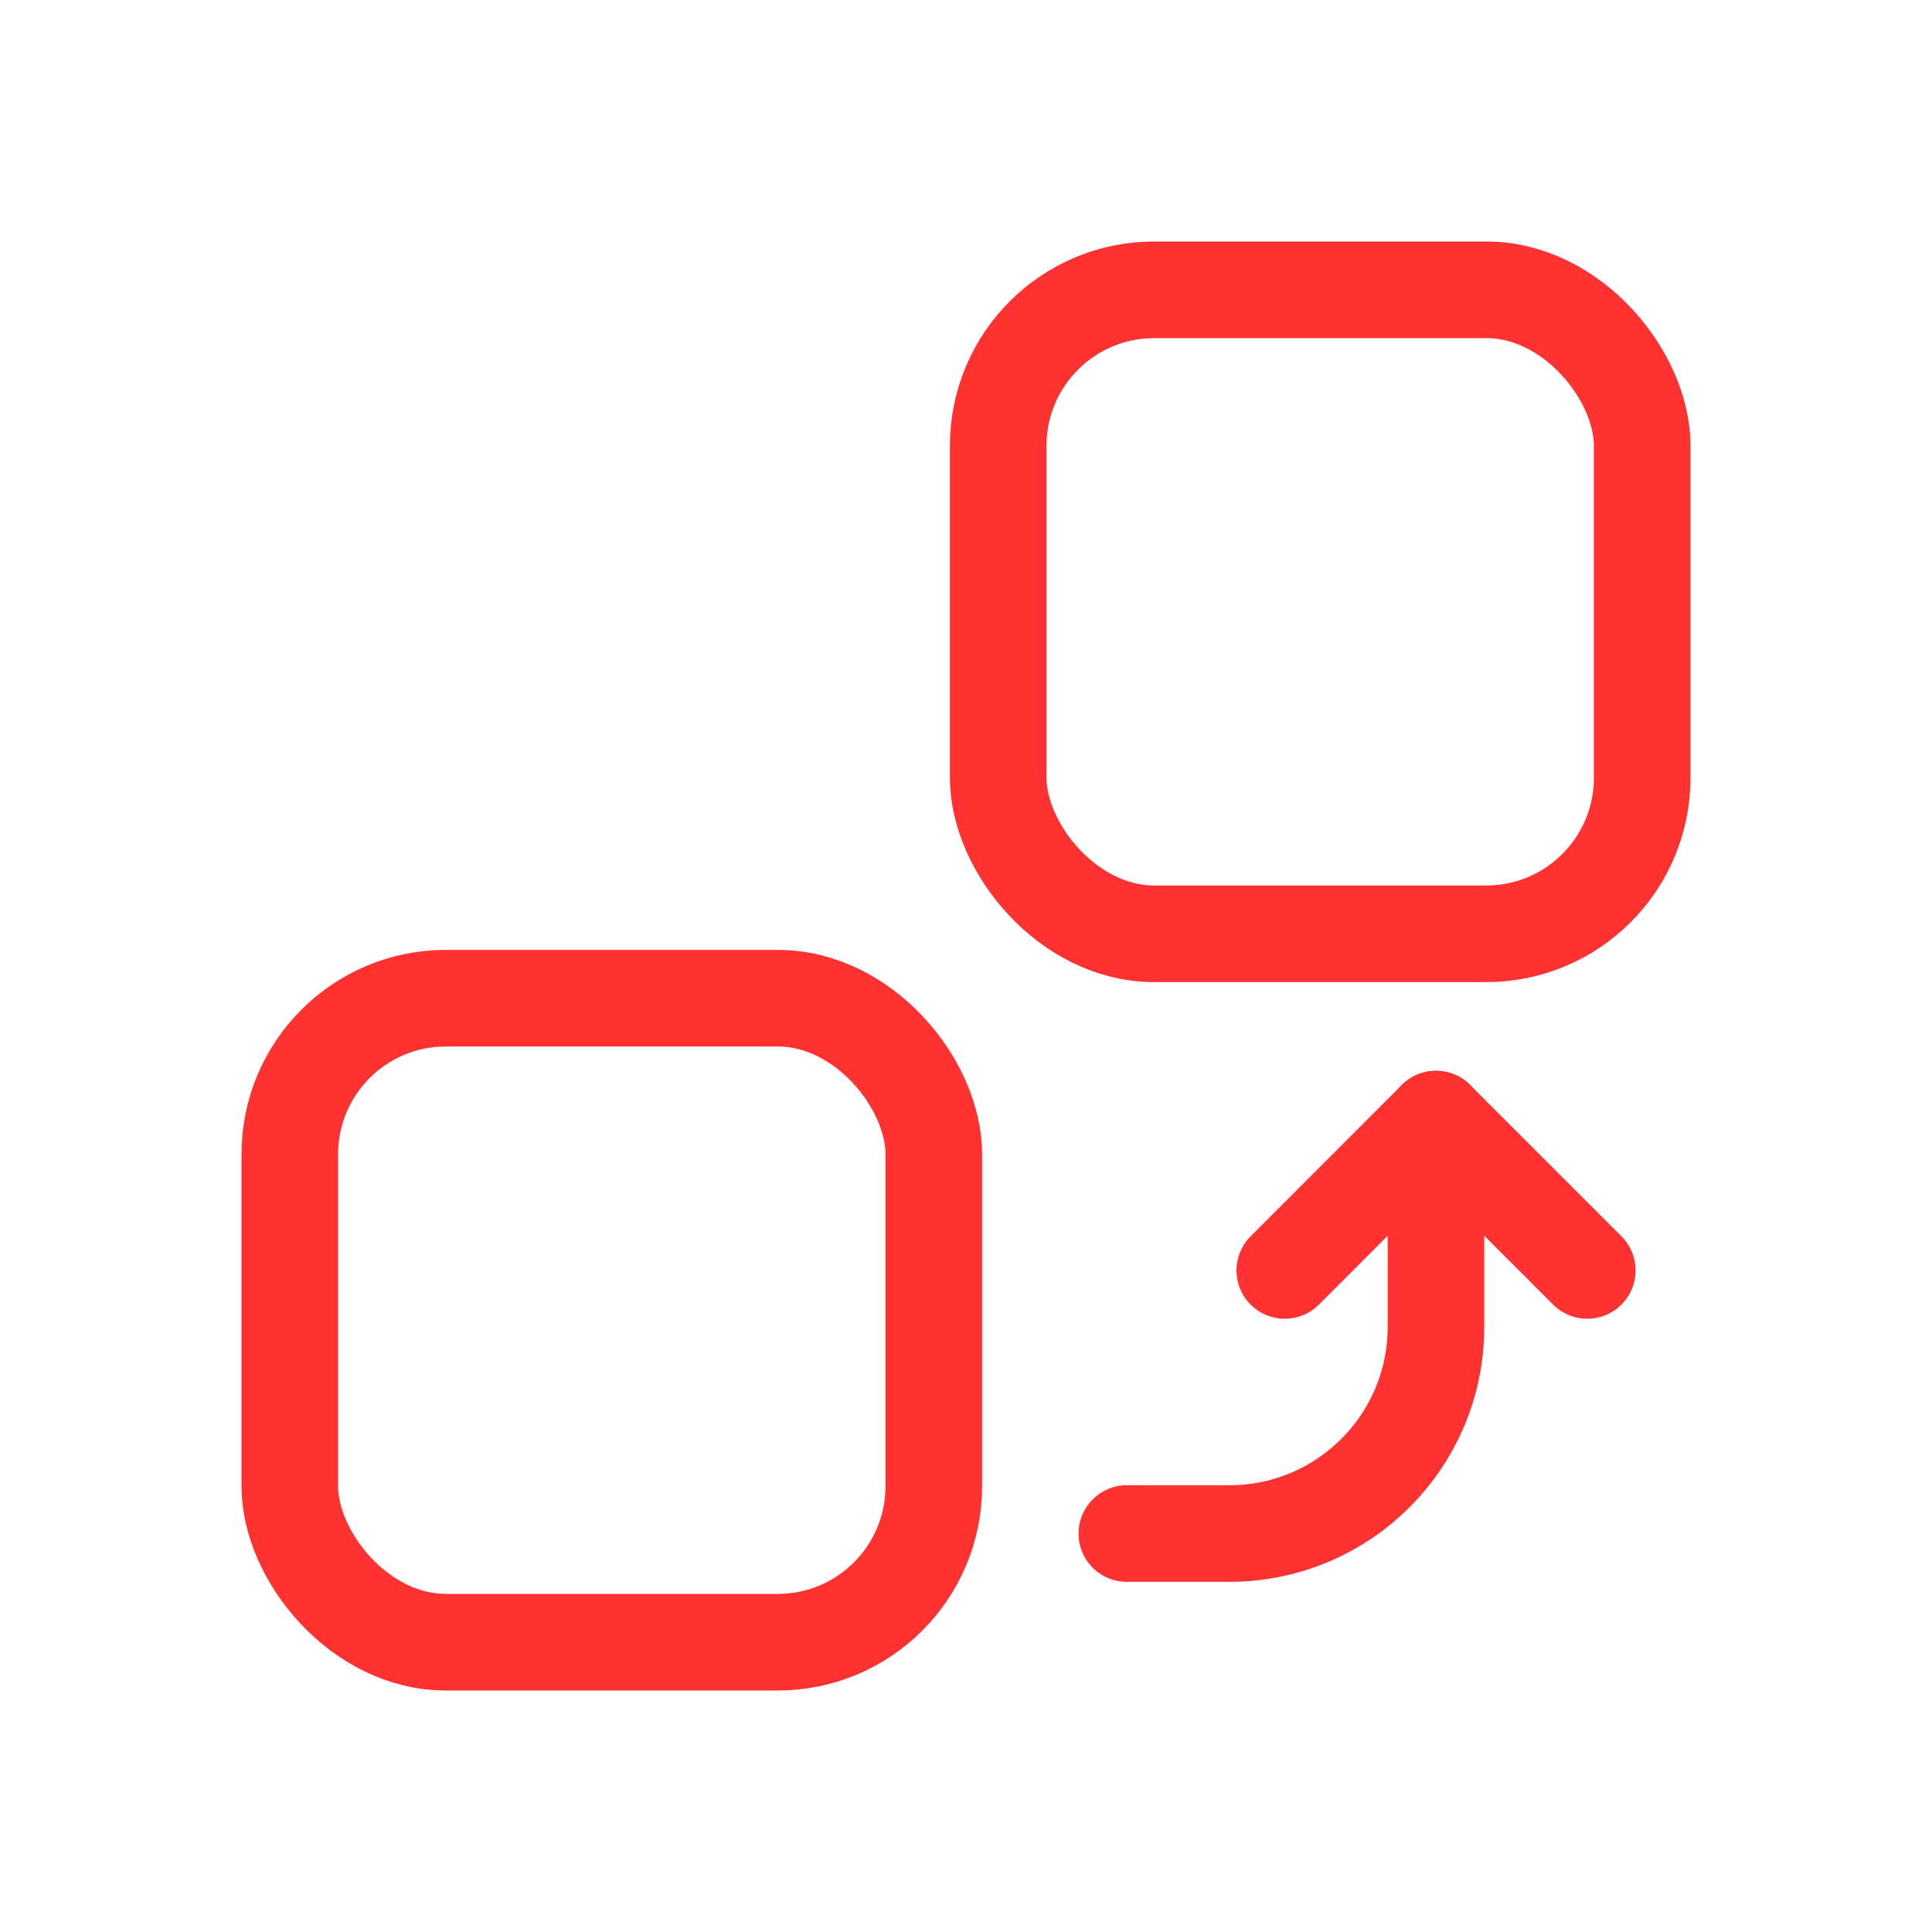
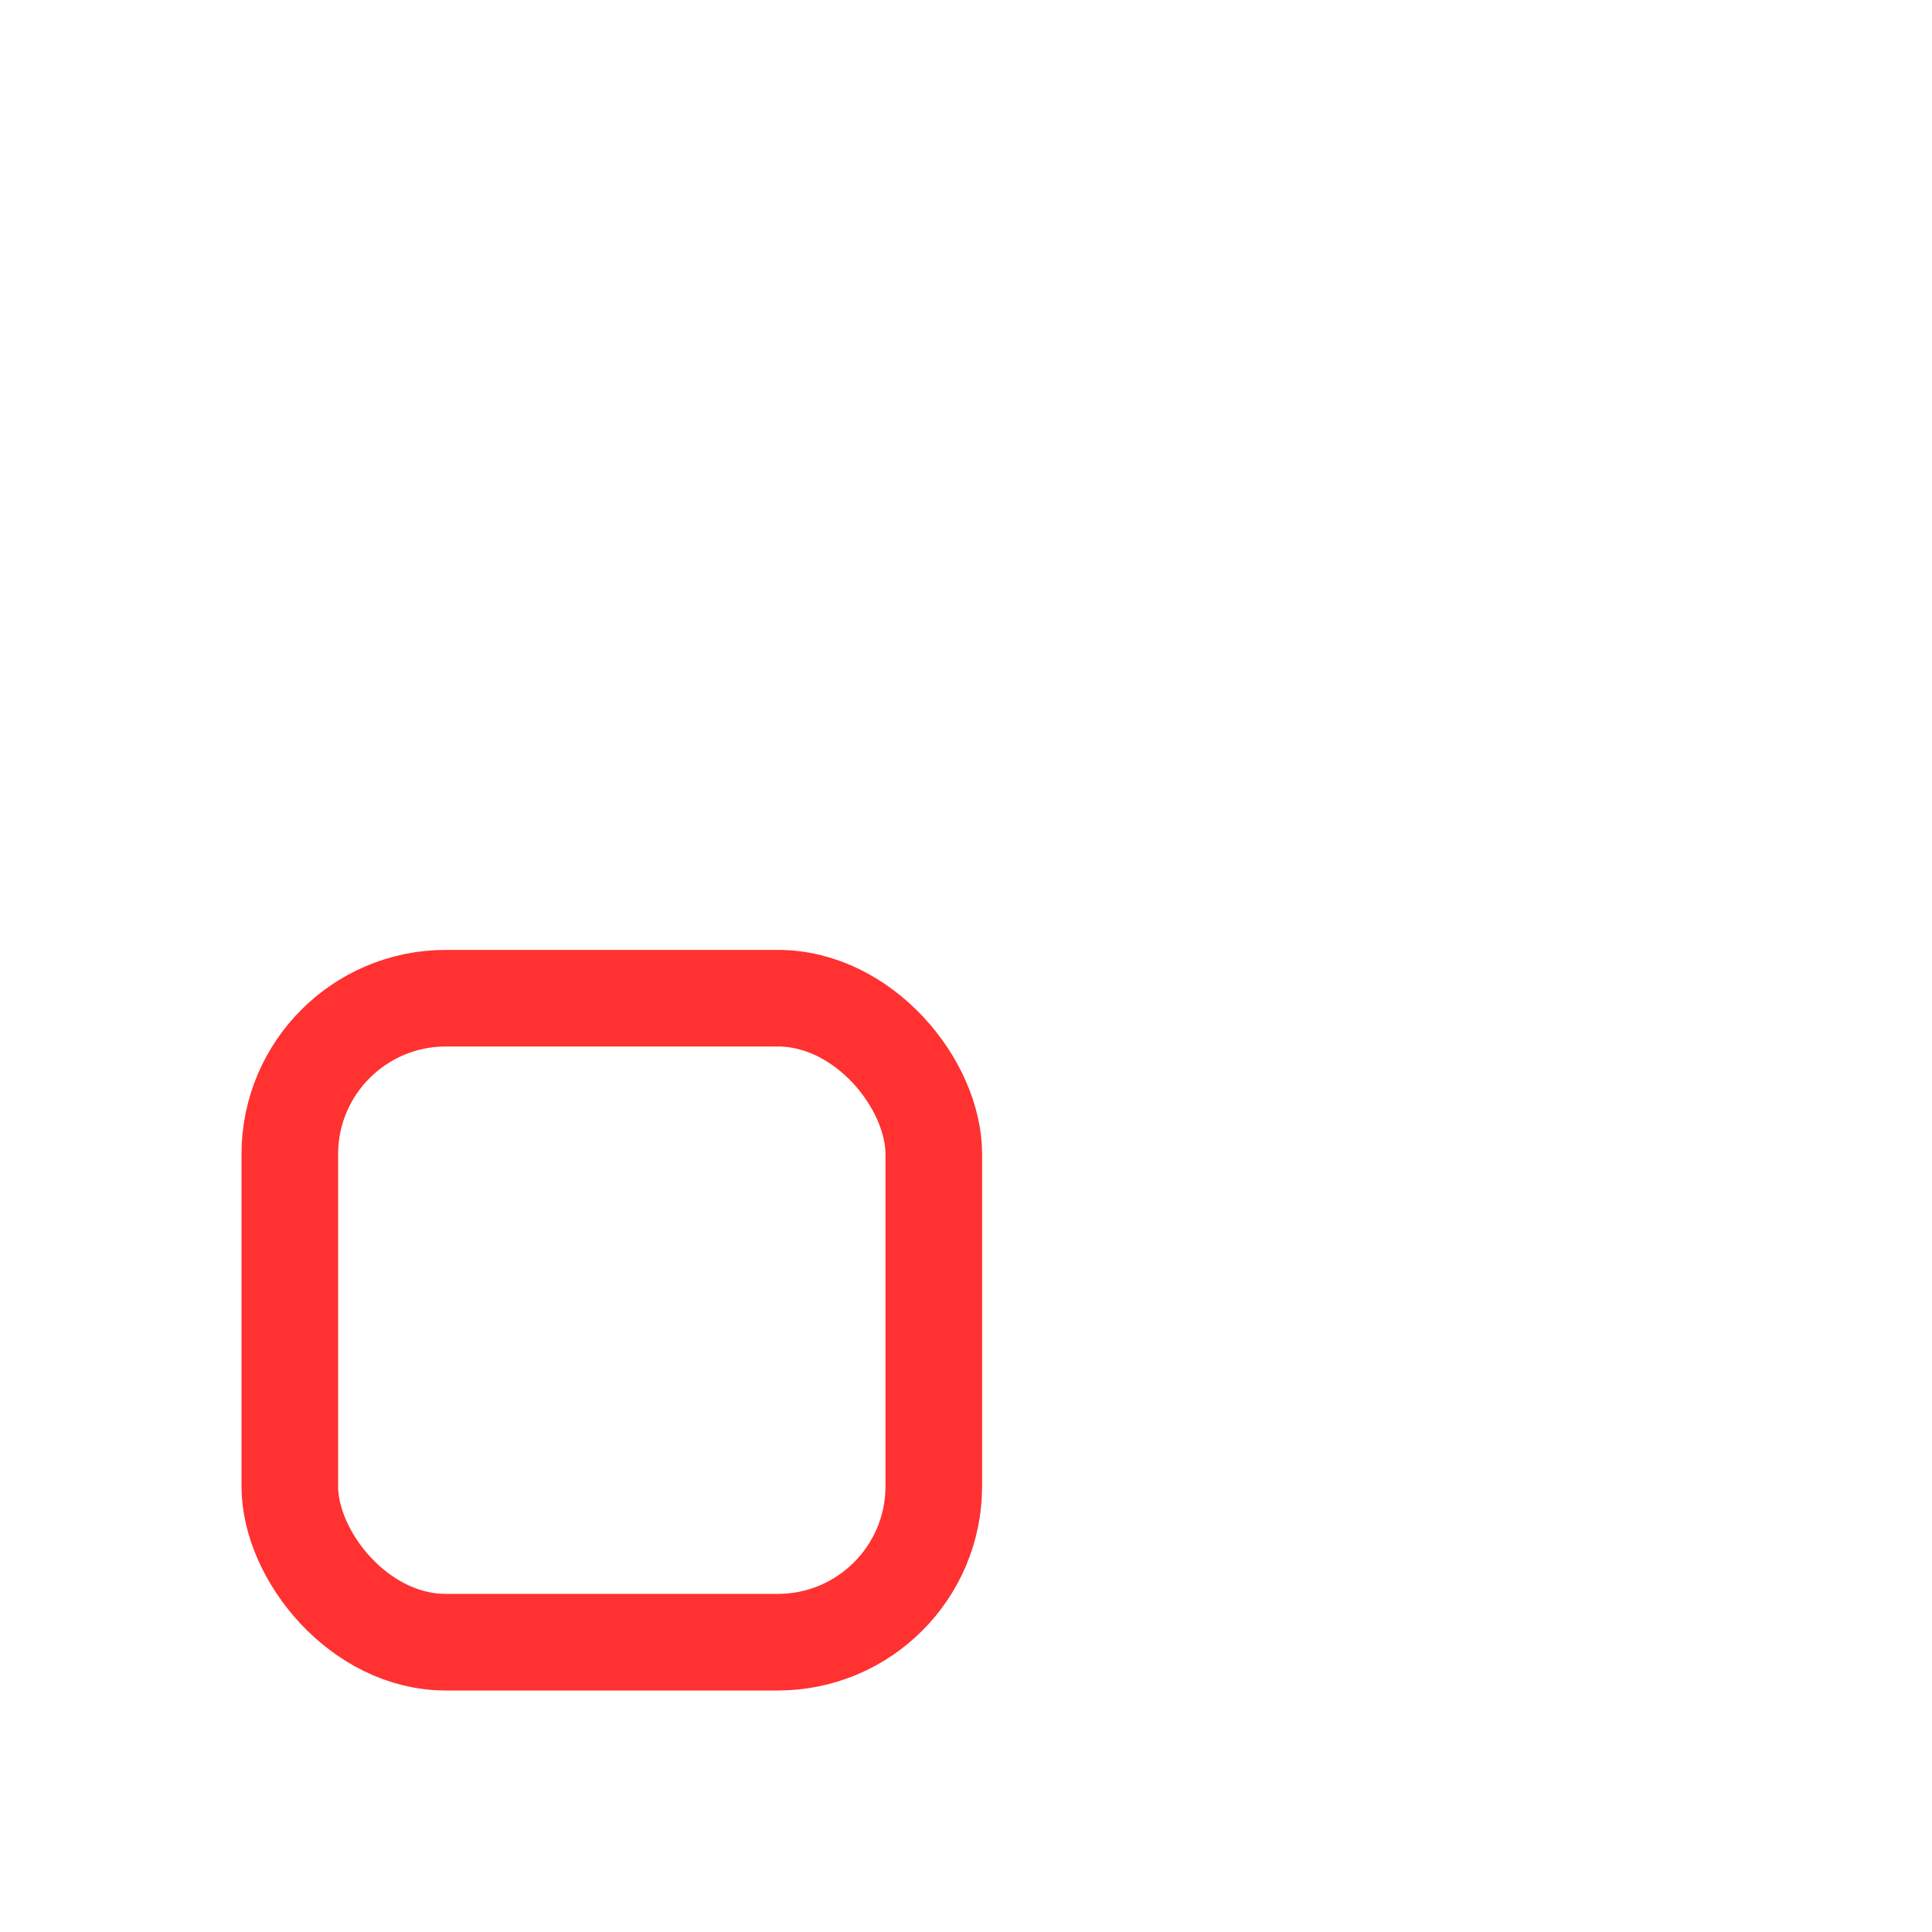
<svg xmlns="http://www.w3.org/2000/svg" id="Layer_1" data-name="Layer 1" viewBox="0 0 120 120">
  <defs>
    <style>
      .cls-1 {
        fill: none;
        stroke: #ff3131;
        stroke-linecap: round;
        stroke-linejoin: round;
        stroke-width: 6px;
      }
    </style>
  </defs>
-   <polyline class="cls-1" points="98.59 78.91 89.19 69.51 79.8 78.91" />
-   <path class="cls-1" d="m89.19,69.51v12.91c0,7.08-5.74,12.83-12.83,12.83h-6.37" />
-   <rect class="cls-1" x="62" y="18" width="40" height="40" rx="9.69" ry="9.69" />
  <rect class="cls-1" x="18" y="62" width="40" height="40" rx="9.69" ry="9.69" />
</svg>